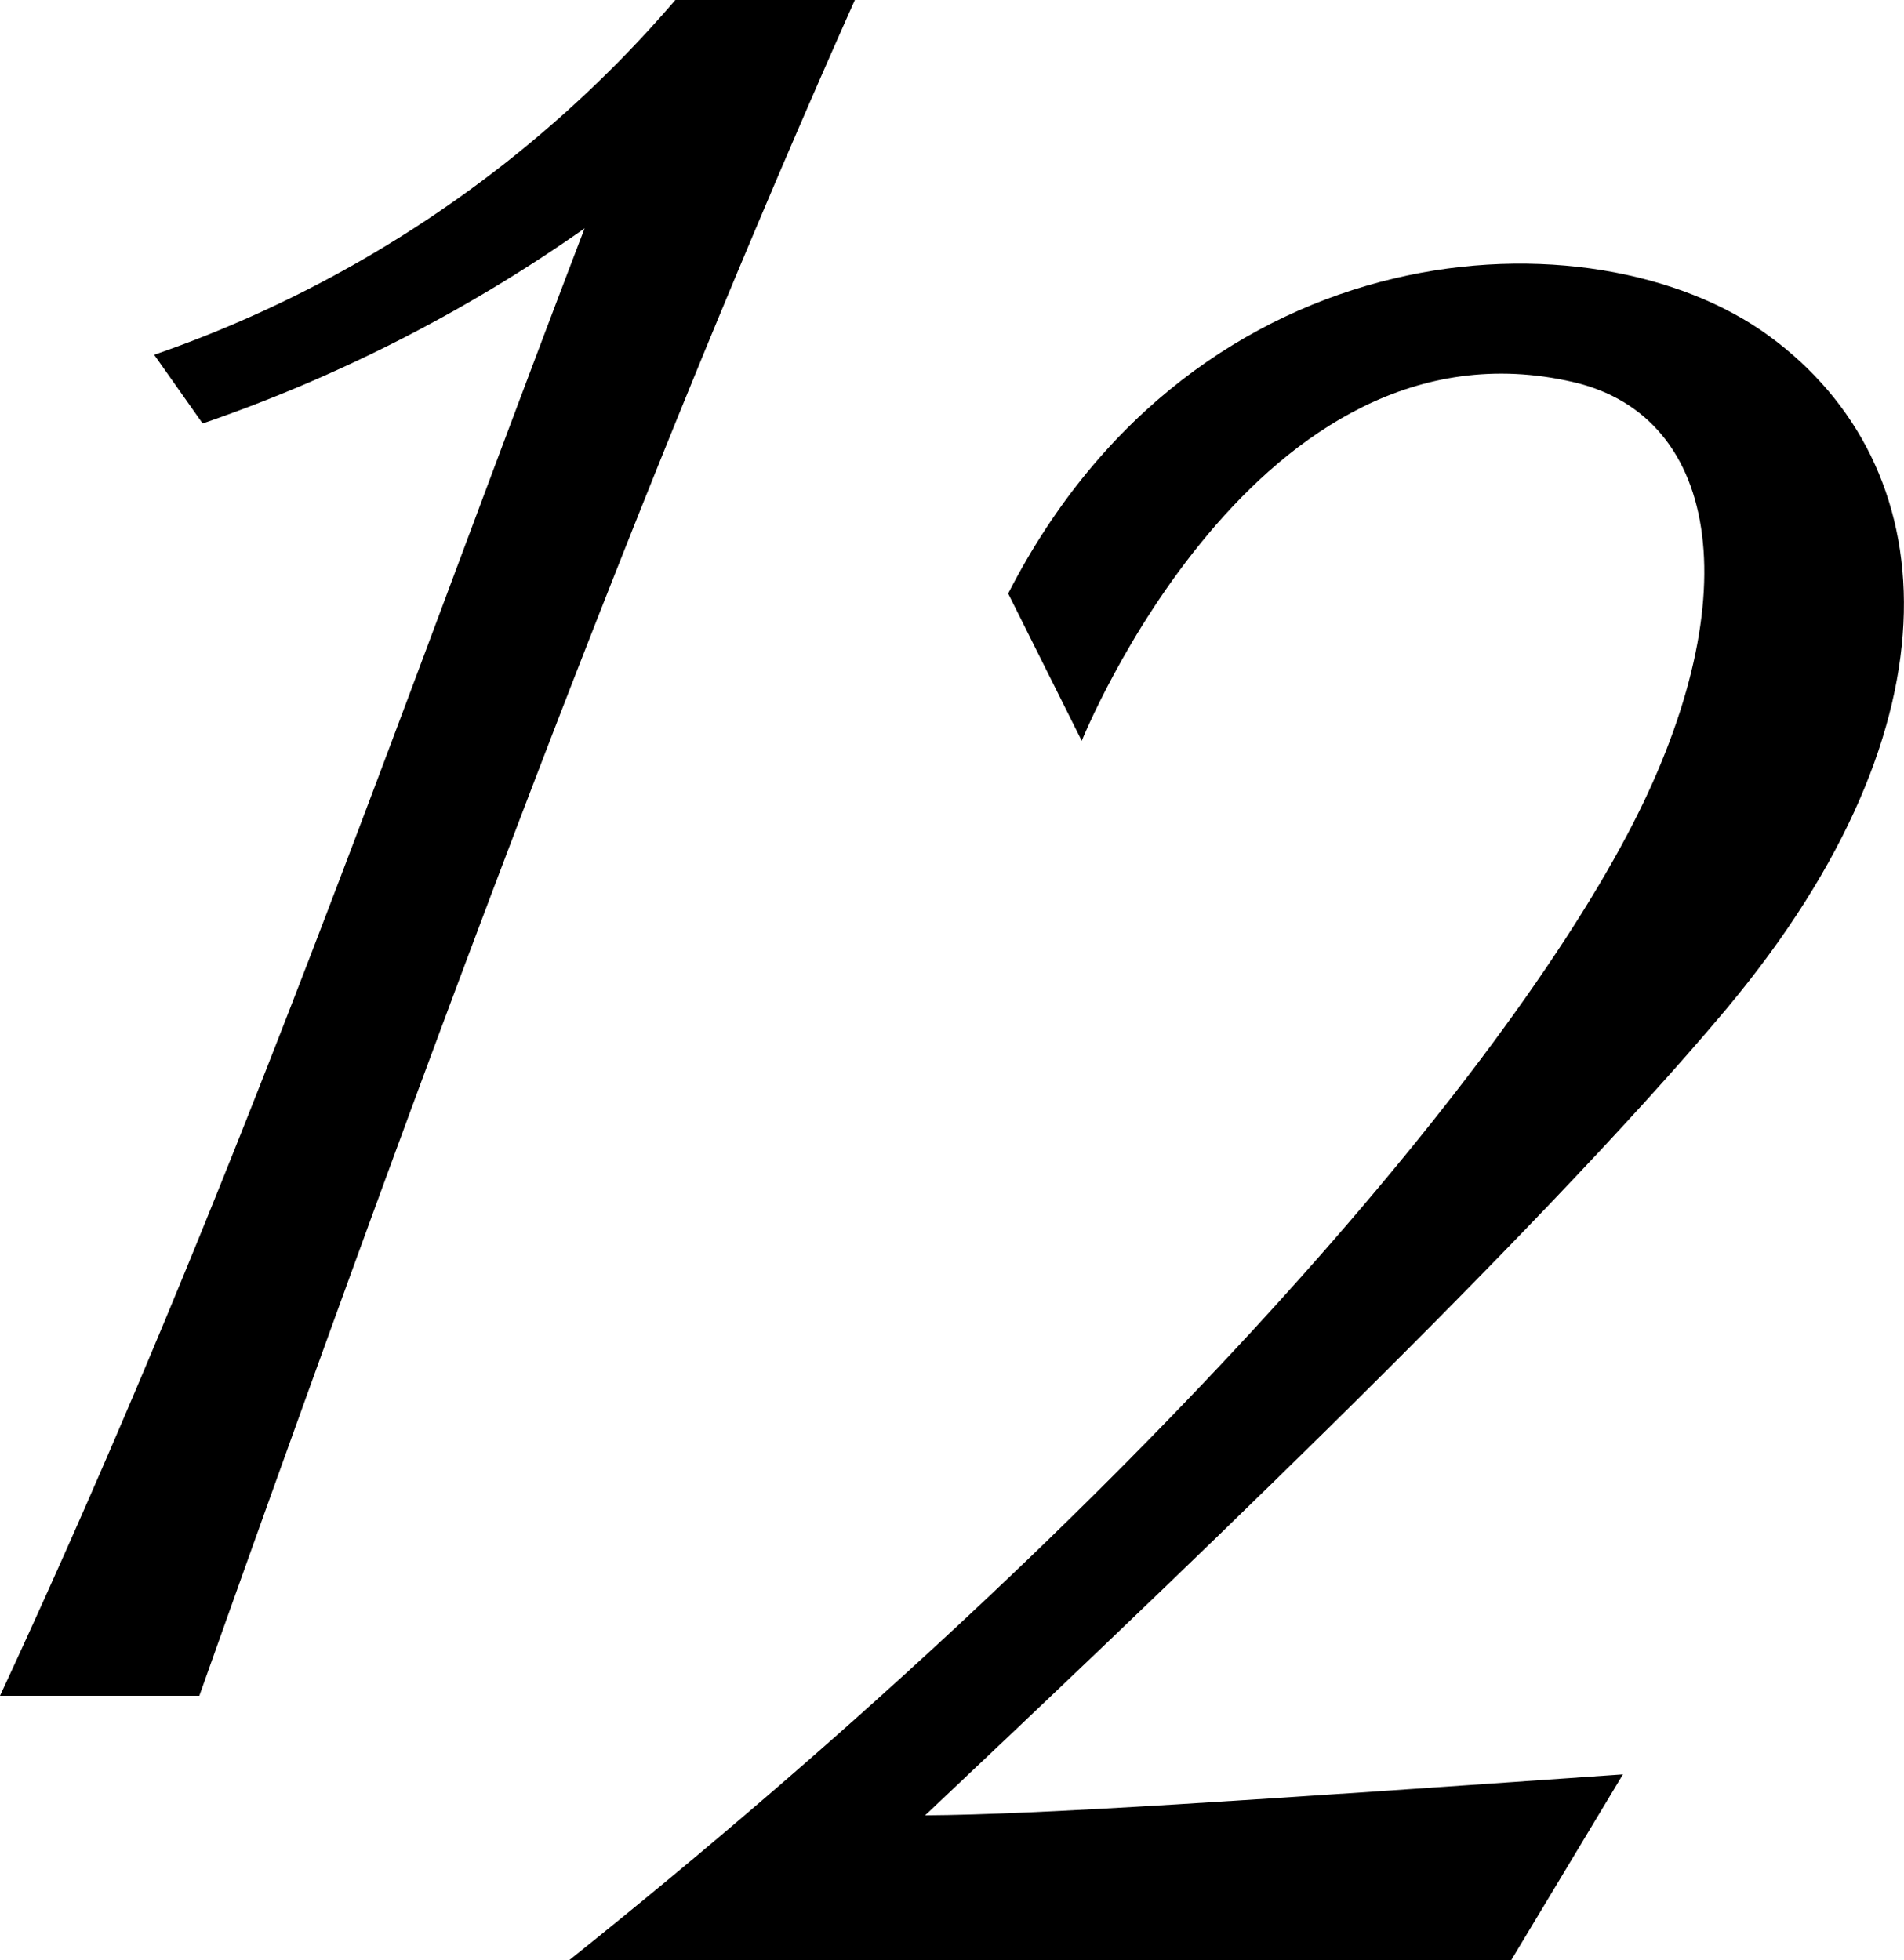
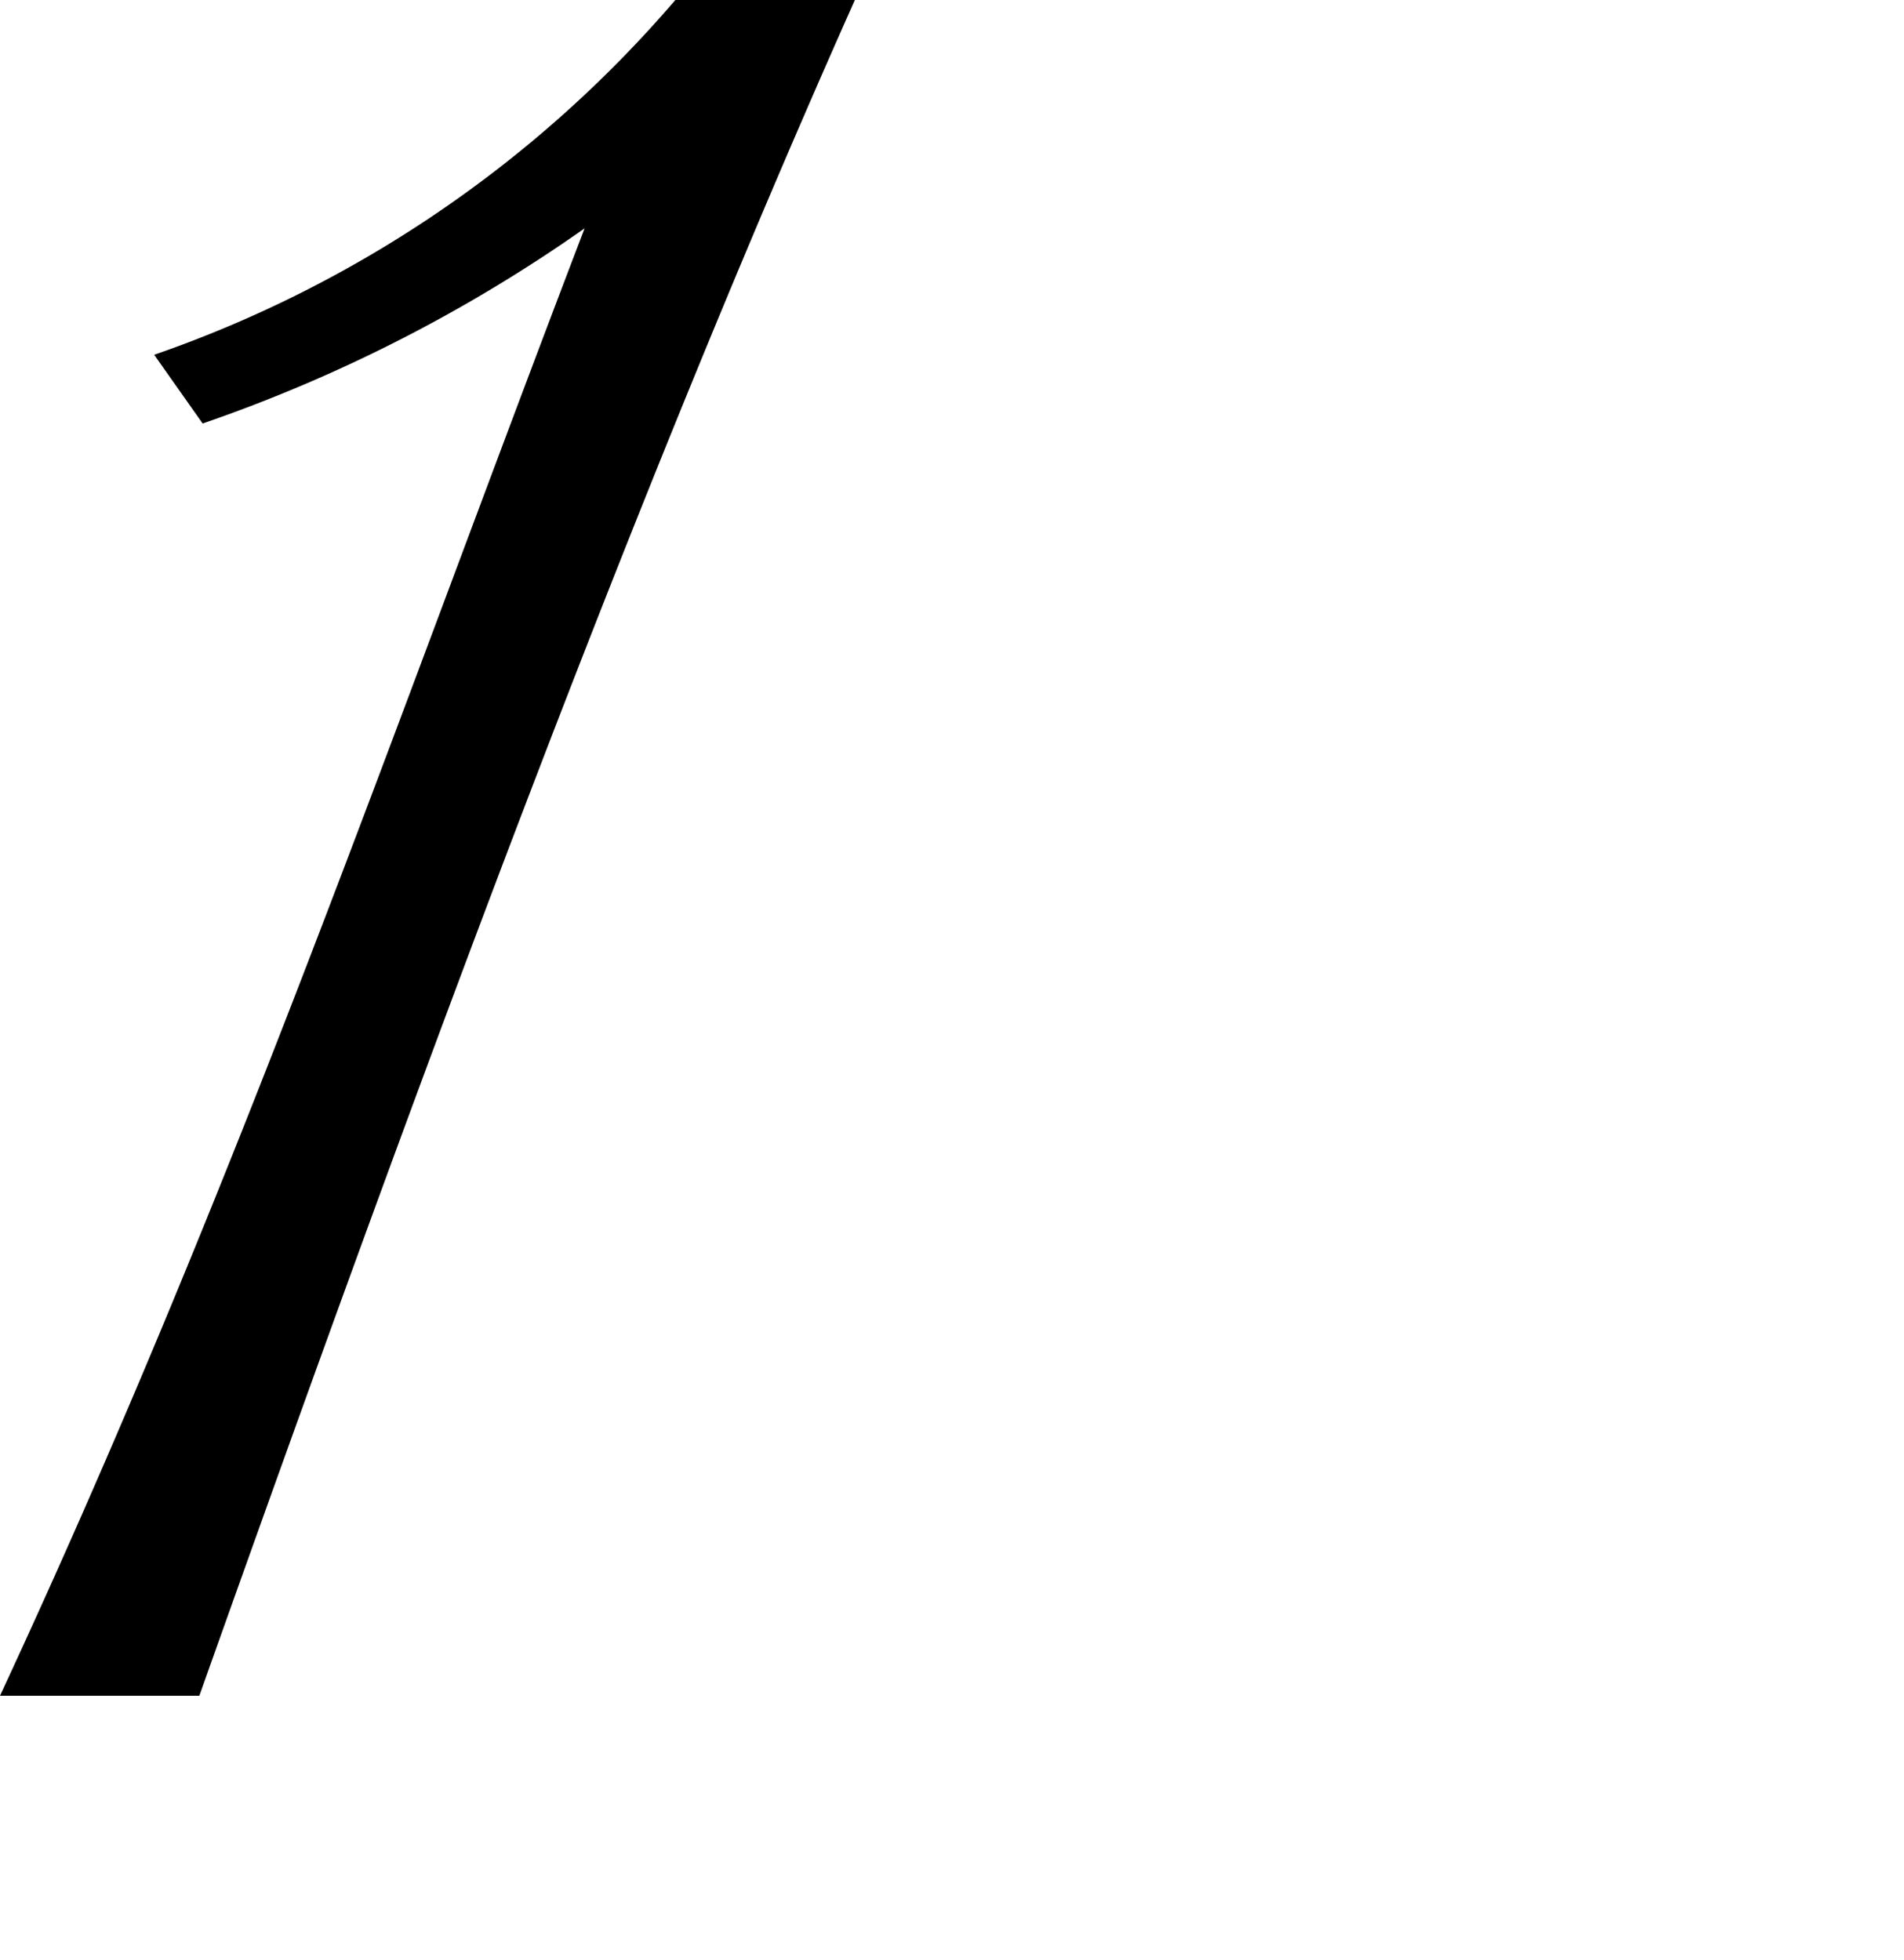
<svg xmlns="http://www.w3.org/2000/svg" viewBox="0 0 86.44 89">
  <g fill-rule="evenodd">
    <path d="m30.66 0a54.74 54.74 0 0 1 -23.66 16.11l2.2 3.12a69.27 69.27 0 0 0 17.34-8.86c-8.77 22.94-15.85 43.63-26.54 66.63h9.05c9.95-28 19.51-54 29.76-77z" />
-     <path d="m78.43 45.75c10.83-13 9.88-24.64 1.89-30.49s-26-5-34.55 11.69l3.34 6.69s7.89-19.64 22.32-16.29c6.77 1.57 8 10.08 2.43 20.58-6.27 11.83-23.01 31.07-48.01 51.07h42.76l5.07-8.43c-16.9 1.18-26.53 1.83-31.68 1.86 9.36-8.85 27.41-25.9 36.43-36.68z" />
  </g>
</svg>